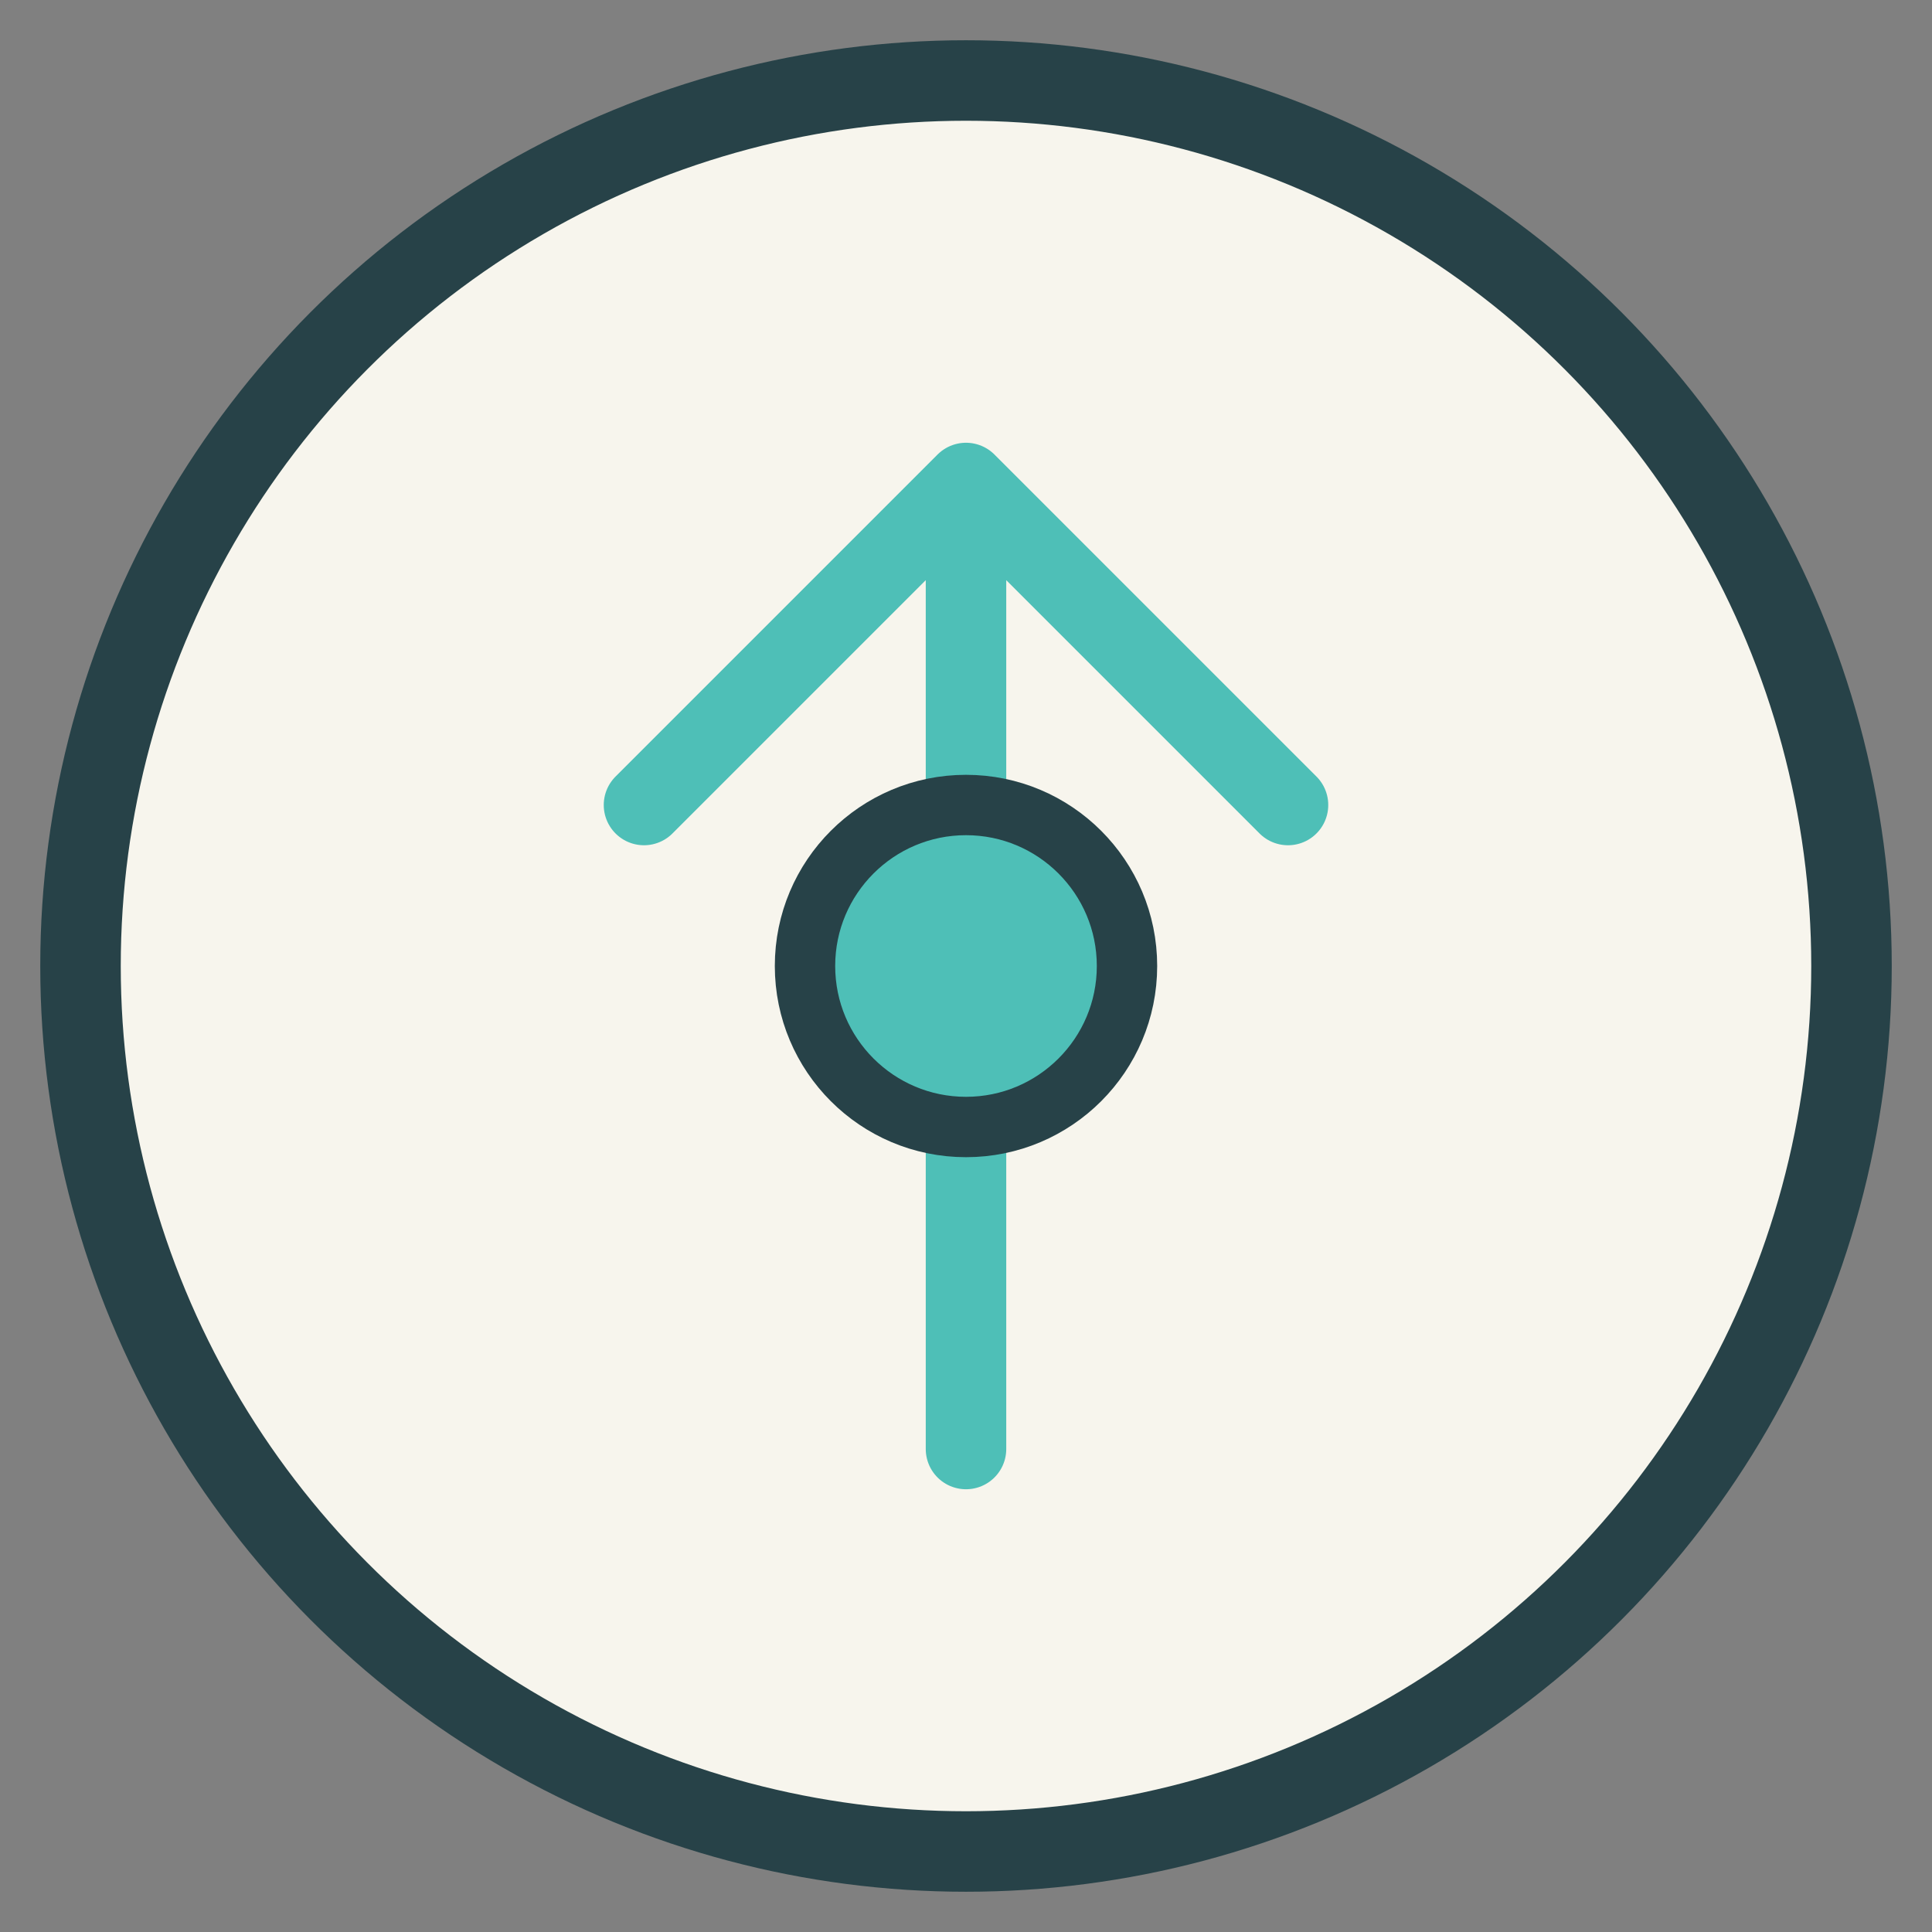
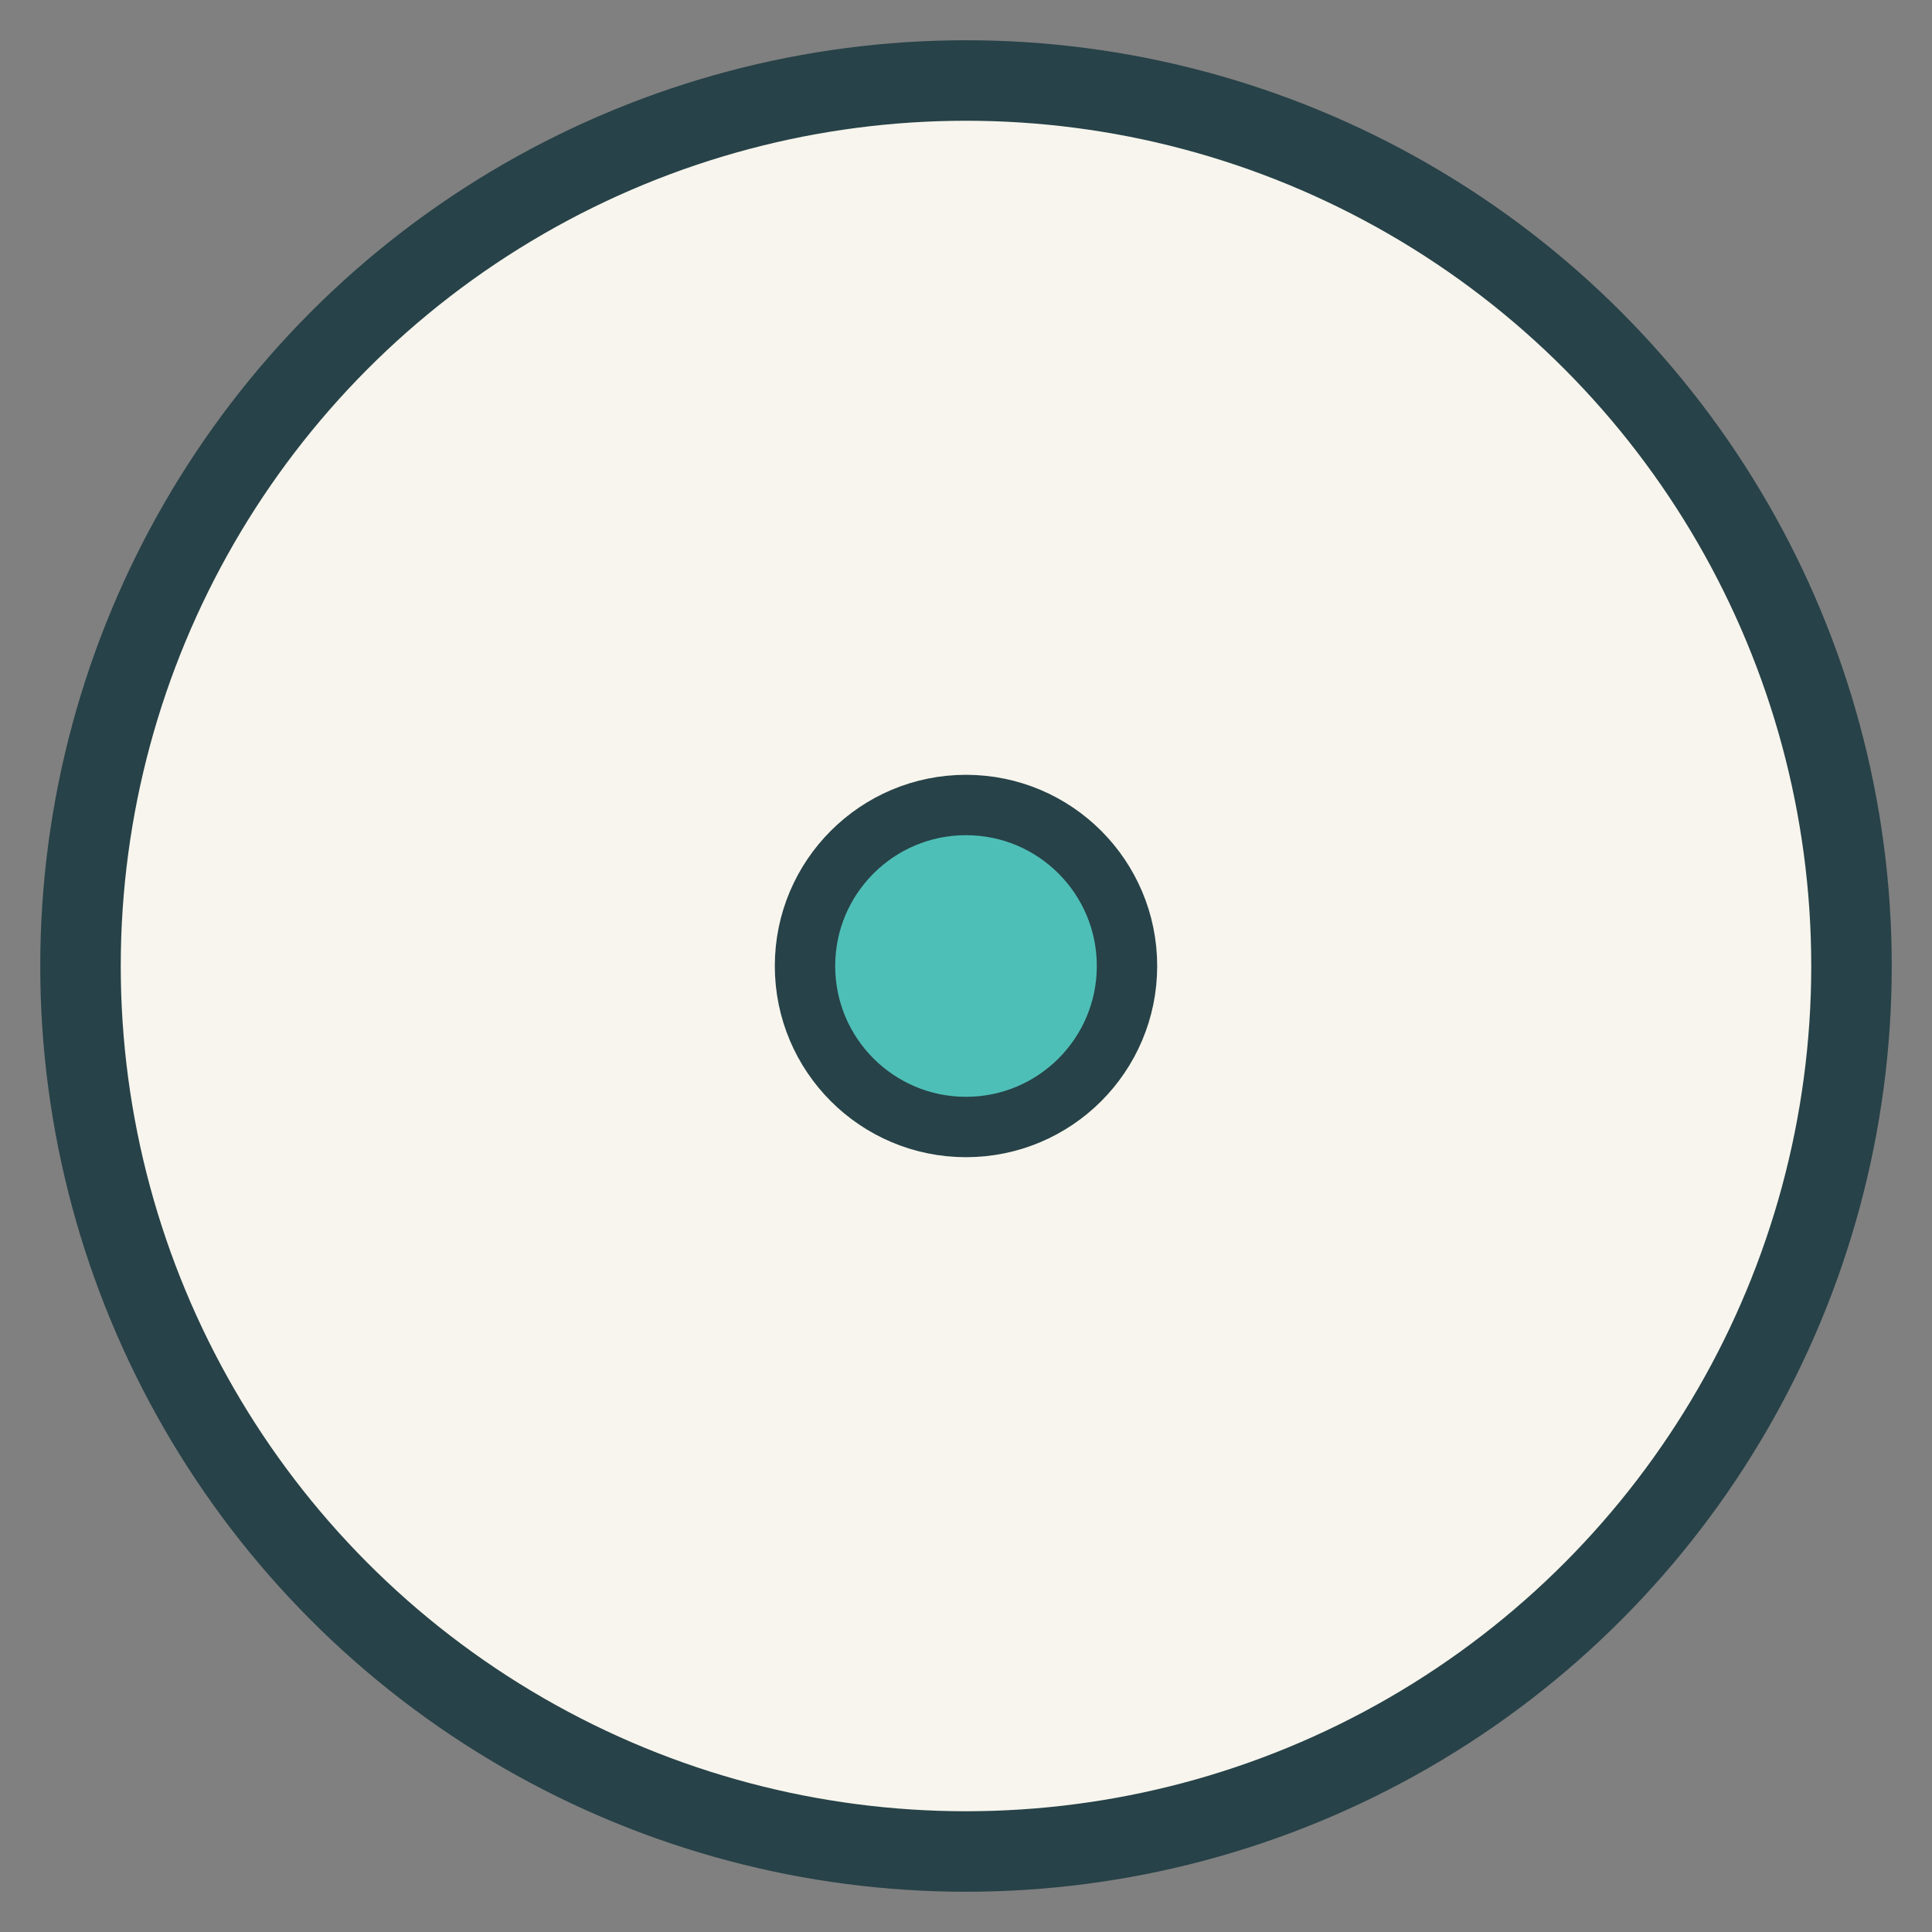
<svg xmlns="http://www.w3.org/2000/svg" width="48" height="48" viewBox="0 0 48 48">
  <rect x="0" y="0" width="48" height="48" fill="#808080" stroke="none" />
  <circle cx="24" cy="24" r="22" fill="#F7F5ED" stroke="#274248" stroke-width="2" />
-   <path d="M24 36V12m0 0l8 8M24 12l-8 8" stroke="#4EBFB7" stroke-width="2" fill="none" stroke-linecap="round" stroke-linejoin="round" />
  <circle cx="24" cy="24" r="4" fill="#4EBFB7" stroke="#274248" stroke-width="1.5" />
</svg>